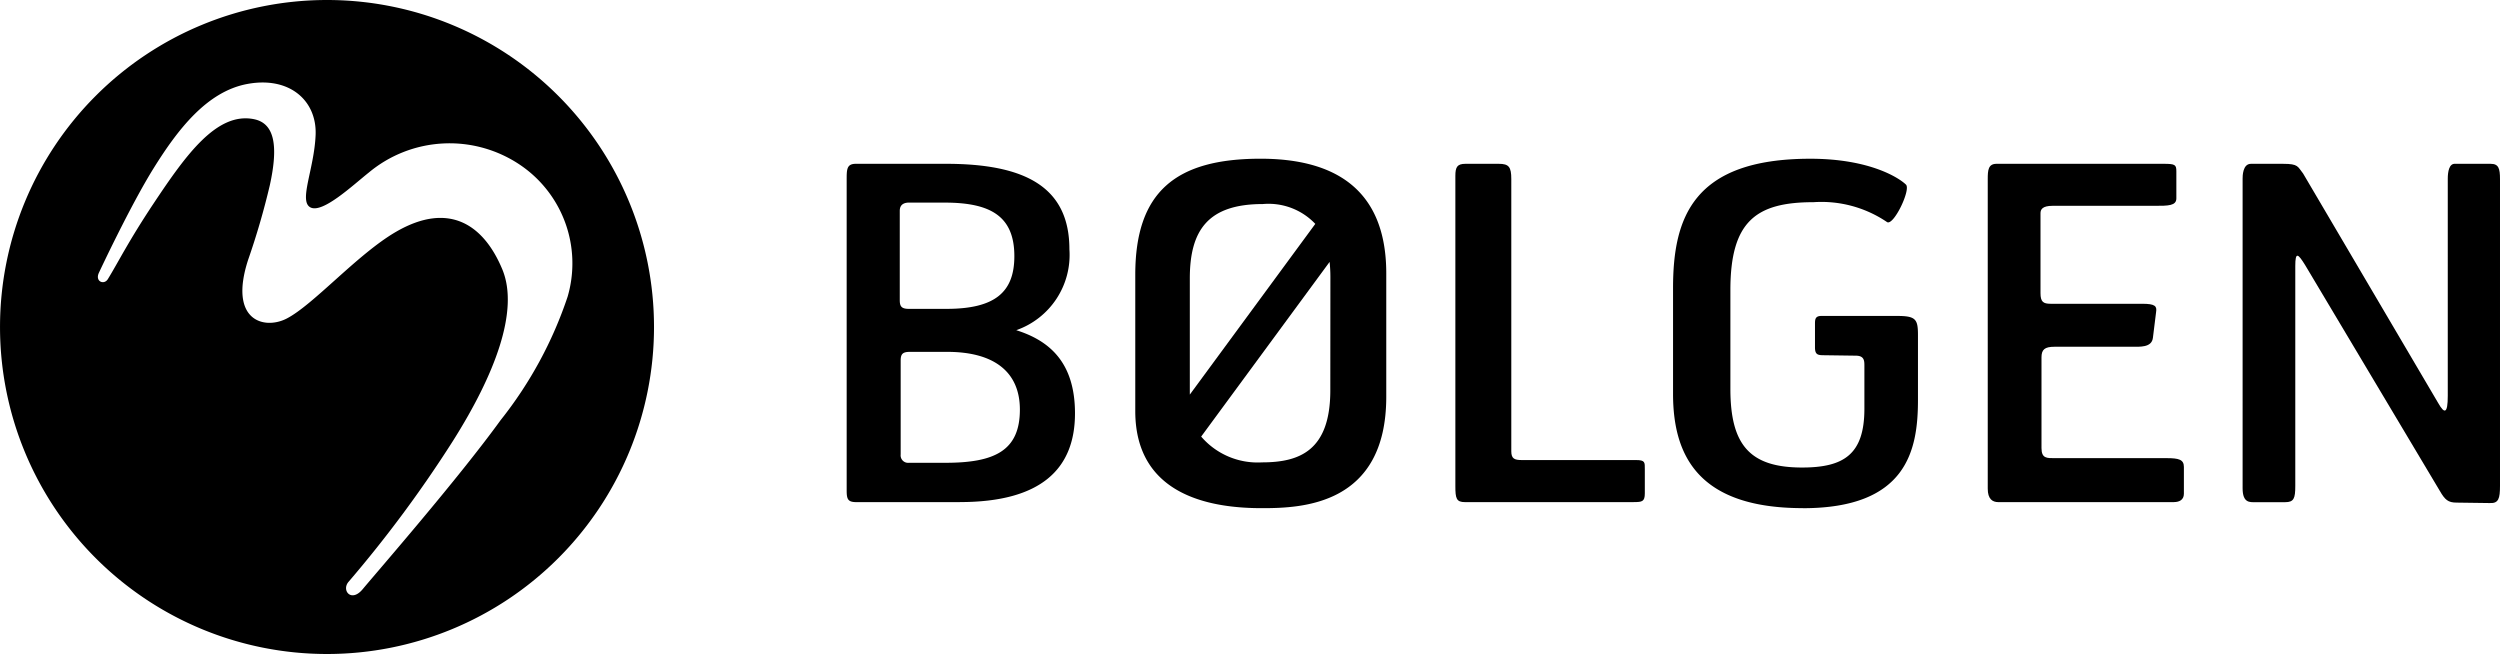
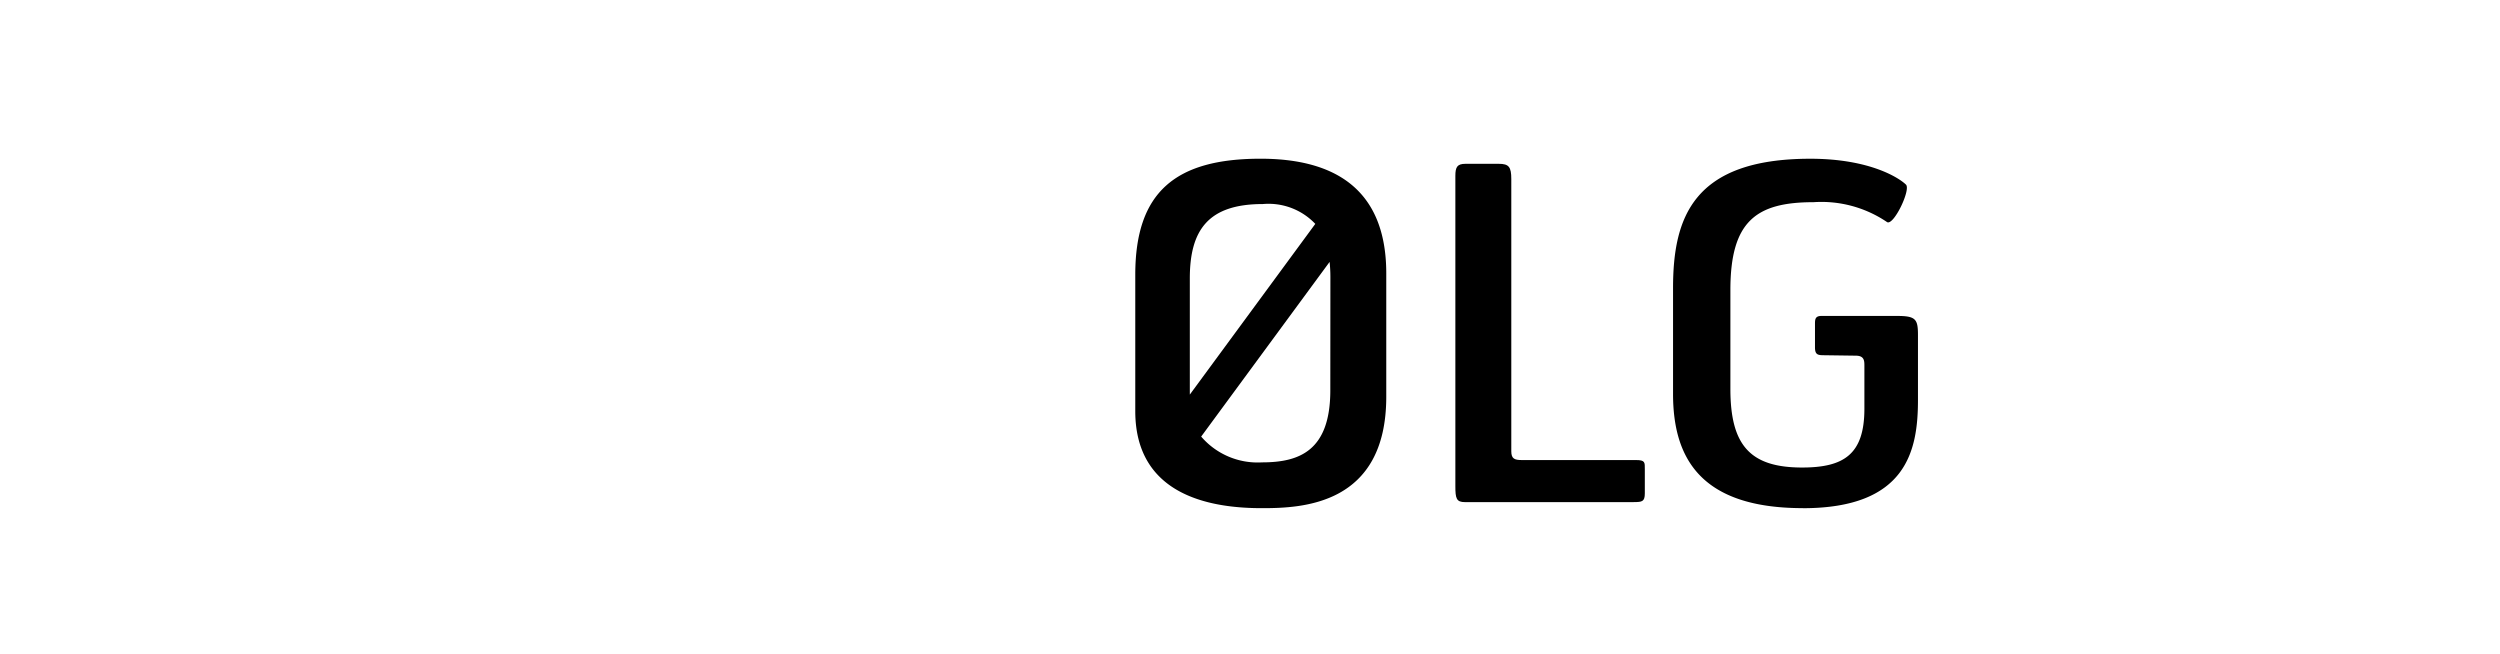
<svg xmlns="http://www.w3.org/2000/svg" width="156.339" height="40.899" viewBox="0 0 156.339 40.899">
  <g id="Group_49" data-name="Group 49" transform="translate(-1261.208 -510.769)">
-     <path id="Path_48" data-name="Path 48" d="M1281.658,510.769a20.449,20.449,0,1,0,20.449,20.449A20.45,20.45,0,0,0,1281.658,510.769Zm10.856,26.275c-2.691,3.716-7.73,9.493-8.626,10.571-.714.859-1.336.073-.888-.456a77.172,77.172,0,0,0,6.533-8.816c2.589-4.1,4.171-8.138,3.083-10.74-1.147-2.747-3.3-4.269-6.632-2.344-2.421,1.4-5.2,4.6-6.875,5.445-1.406.7-3.616.1-2.383-3.691a46.7,46.7,0,0,0,1.354-4.654c.546-2.48.3-3.883-1-4.139-2.315-.459-4.244,2.24-6.229,5.216-1.611,2.417-2.281,3.791-2.9,4.79-.238.386-.821.146-.552-.412,0,0,1.956-4.183,3.422-6.534,1.481-2.375,3.311-4.789,5.854-5.26,2.638-.49,4.36,1.043,4.27,3.194s-1.076,4.142-.318,4.527,2.62-1.365,3.649-2.185a7.884,7.884,0,0,1,9.388-.521,7.429,7.429,0,0,1,3.041,8.285A25.263,25.263,0,0,1,1292.514,537.044Z" />
    <g id="Group_48" data-name="Group 48" transform="translate(1314.155 520.694)">
-       <path id="Path_49" data-name="Path 49" d="M1559.191,594.525h-6.474c-.55,0-.608-.2-.608-.752V574.38c0-.665,0-1.012.576-1.012h5.636c4.943,0,7.717,1.445,7.717,5.347a4.987,4.987,0,0,1-3.324,5.058c2.023.638,3.673,1.966,3.673,5.2,0,3.466-2.11,5.549-7.2,5.549m-.954-18.728h-2.285c-.433.027-.519.287-.519.518v5.579c0,.4.115.548.576.548h2.342c3.035,0,4.248-1.039,4.248-3.294,0-2.514-1.5-3.351-4.363-3.351m.174,9.334h-2.342c-.463,0-.578.144-.578.548v5.868a.467.467,0,0,0,.518.521h2.285c3.065,0,4.652-.752,4.652-3.324,0-2.427-1.7-3.613-4.535-3.613" transform="translate(-1552.109 -573.049)" />
      <path id="Path_50" data-name="Path 50" d="M1741.818,594.523h-10.55c-.548,0-.606-.23-.606-1.012V574.118c0-.55.115-.752.635-.752h2.081c.635,0,.782.2.782.954v17.024c0,.463.2.548.663.548h7.139c.578,0,.548.147.548.58v1.5c0,.521-.172.548-.693.548" transform="translate(-1692.597 -573.047)" />
      <path id="Path_51" data-name="Path 51" d="M1802.638,593.727c-6.416,0-8.121-3.15-8.121-7.139V579.97c0-4.365,1.212-8.093,8.584-8.093,3.785,0,5.606,1.243,5.983,1.62.316.317-.782,2.6-1.186,2.34a7.3,7.3,0,0,0-4.595-1.243c-3.585,0-5.2,1.184-5.2,5.492v6.187c0,3.5,1.214,4.914,4.48,4.914,2.6,0,3.9-.81,3.9-3.673V584.8c0-.317-.027-.608-.546-.608l-1.966-.027c-.4,0-.578-.03-.578-.493v-1.445c0-.287,0-.519.4-.519h4.74c1.158,0,1.3.2,1.3,1.184v4.076c0,3.152-.7,6.763-7.2,6.763" transform="translate(-1742.839 -571.875)" />
-       <path id="Path_52" data-name="Path 52" d="M1898.5,594.523h-10.986c-.378,0-.665-.2-.665-.837V574.32c0-.55.028-.954.548-.954h10.467c.693,0,.78.057.78.463v1.7c0,.464-.518.464-1.33.464H1890.9c-.635,0-.752.229-.752.463v5c0,.548.177.663.638.663h5.725c.808,0,.927.147.865.523l-.2,1.617c-.083.608-.81.548-1.356.548h-4.8c-.608,0-.81.174-.81.665v5.668c0,.663.346.633.84.633h6.994c.754,0,1.071.087,1.071.55V594c0,.4-.317.519-.608.519" transform="translate(-1815.491 -573.047)" />
-       <path id="Path_53" data-name="Path 53" d="M1977.049,594.577l-2.083-.028c-.521,0-.723-.174-1.041-.725l-8.41-14.1c-.461-.75-.633-.895-.633.027v13.757c0,.782-.089,1.014-.635,1.014h-1.881c-.319,0-.778.057-.778-.867V574.287c0-.144,0-.924.519-.924h2.023c.954,0,.895.174,1.241.606l8.439,14.337c.406.722.608.693.608-.436V574.287c0-.431.087-.954.461-.924h2.225c.493,0,.58.289.58.952v19.191c0,.782-.087,1.1-.635,1.071" transform="translate(-1874.292 -573.043)" />
      <path id="Path_54" data-name="Path 54" d="M1644.6,571.87c-5.32,0-7.834,2.083-7.834,7.256v8.527c0,5.464,5.058,6.07,7.921,6.07,2.484,0,7.775-.172,7.775-6.967v-7.715c0-5.551-3.583-7.171-7.862-7.171m.147,2.835a4.028,4.028,0,0,1,3.277,1.241l-7.847,10.675v-7.264c0-3.035,1.156-4.652,4.569-4.652m4.217,11.647c0,3.787-1.936,4.508-4.276,4.508a4.652,4.652,0,0,1-3.8-1.613l8.032-10.924a8.967,8.967,0,0,1,.049.918Z" transform="translate(-1618.718 -571.87)" />
    </g>
  </g>
</svg>